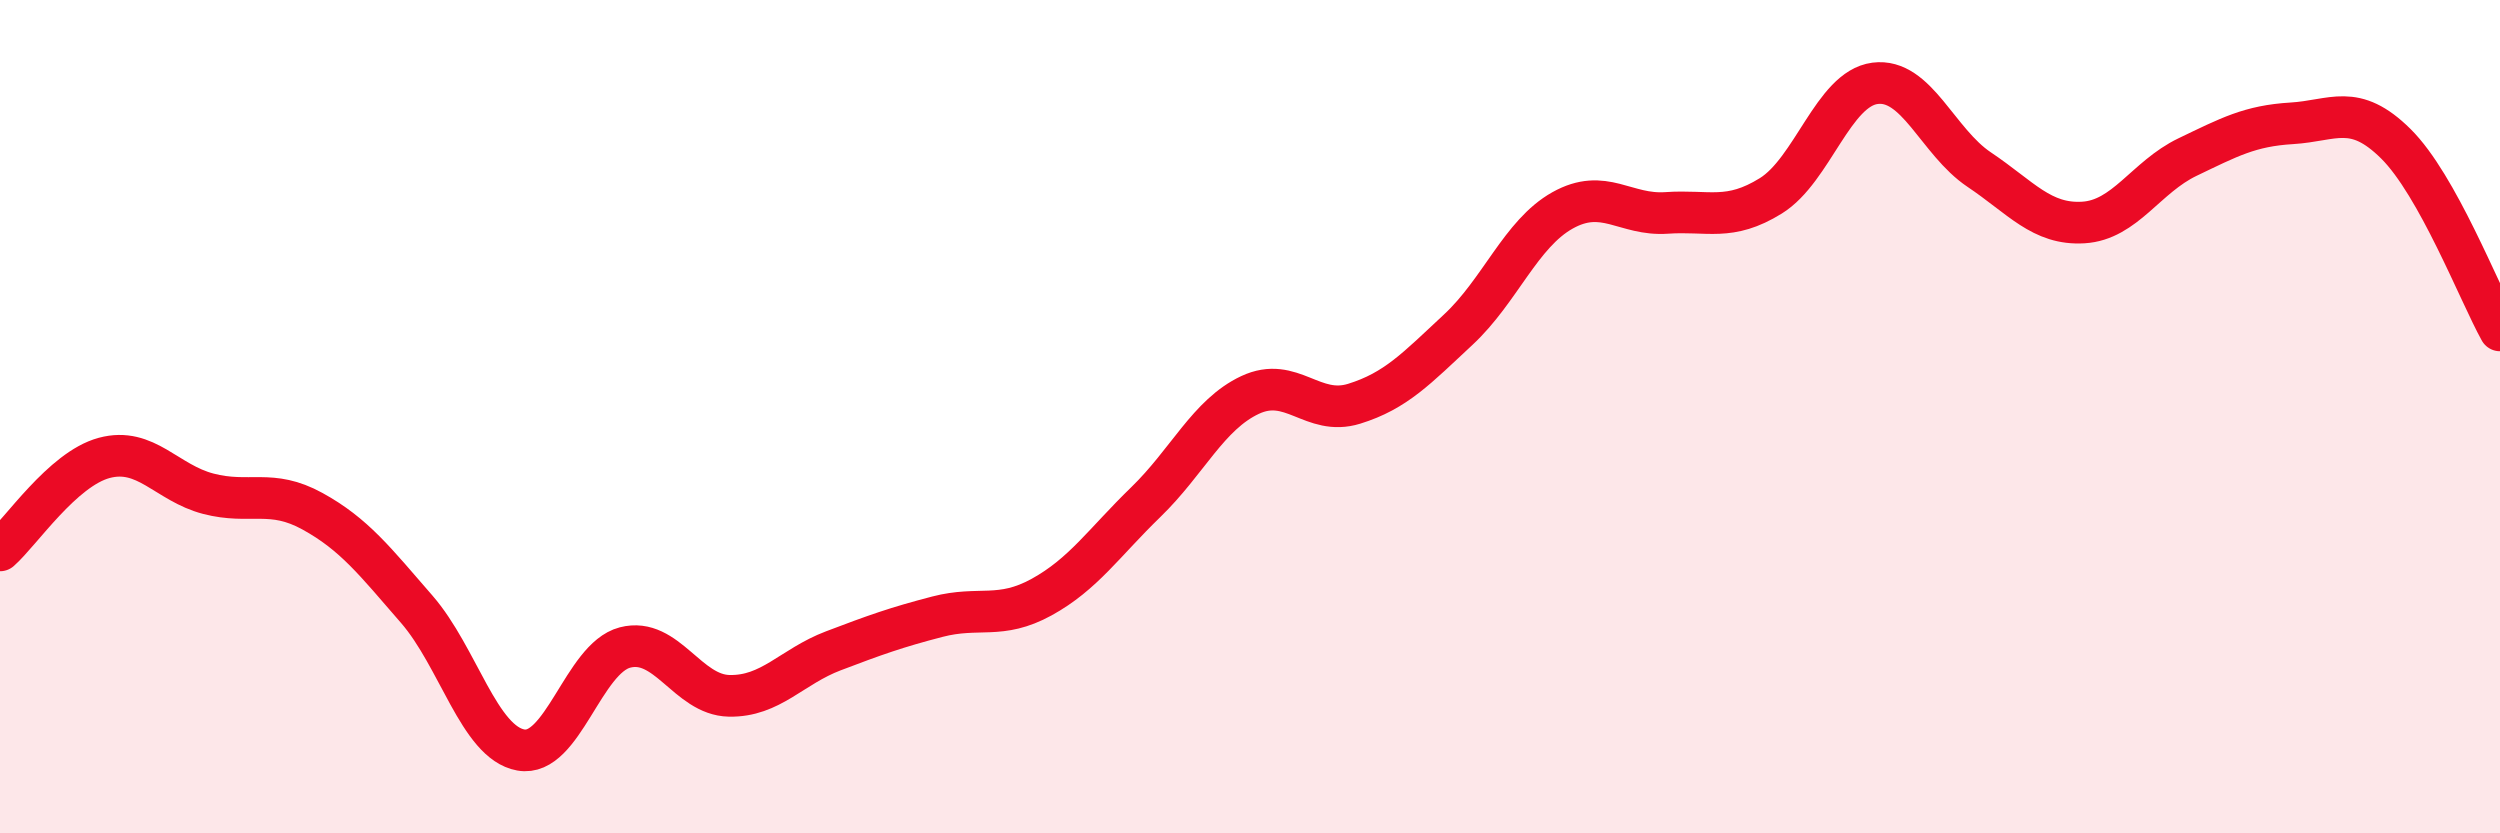
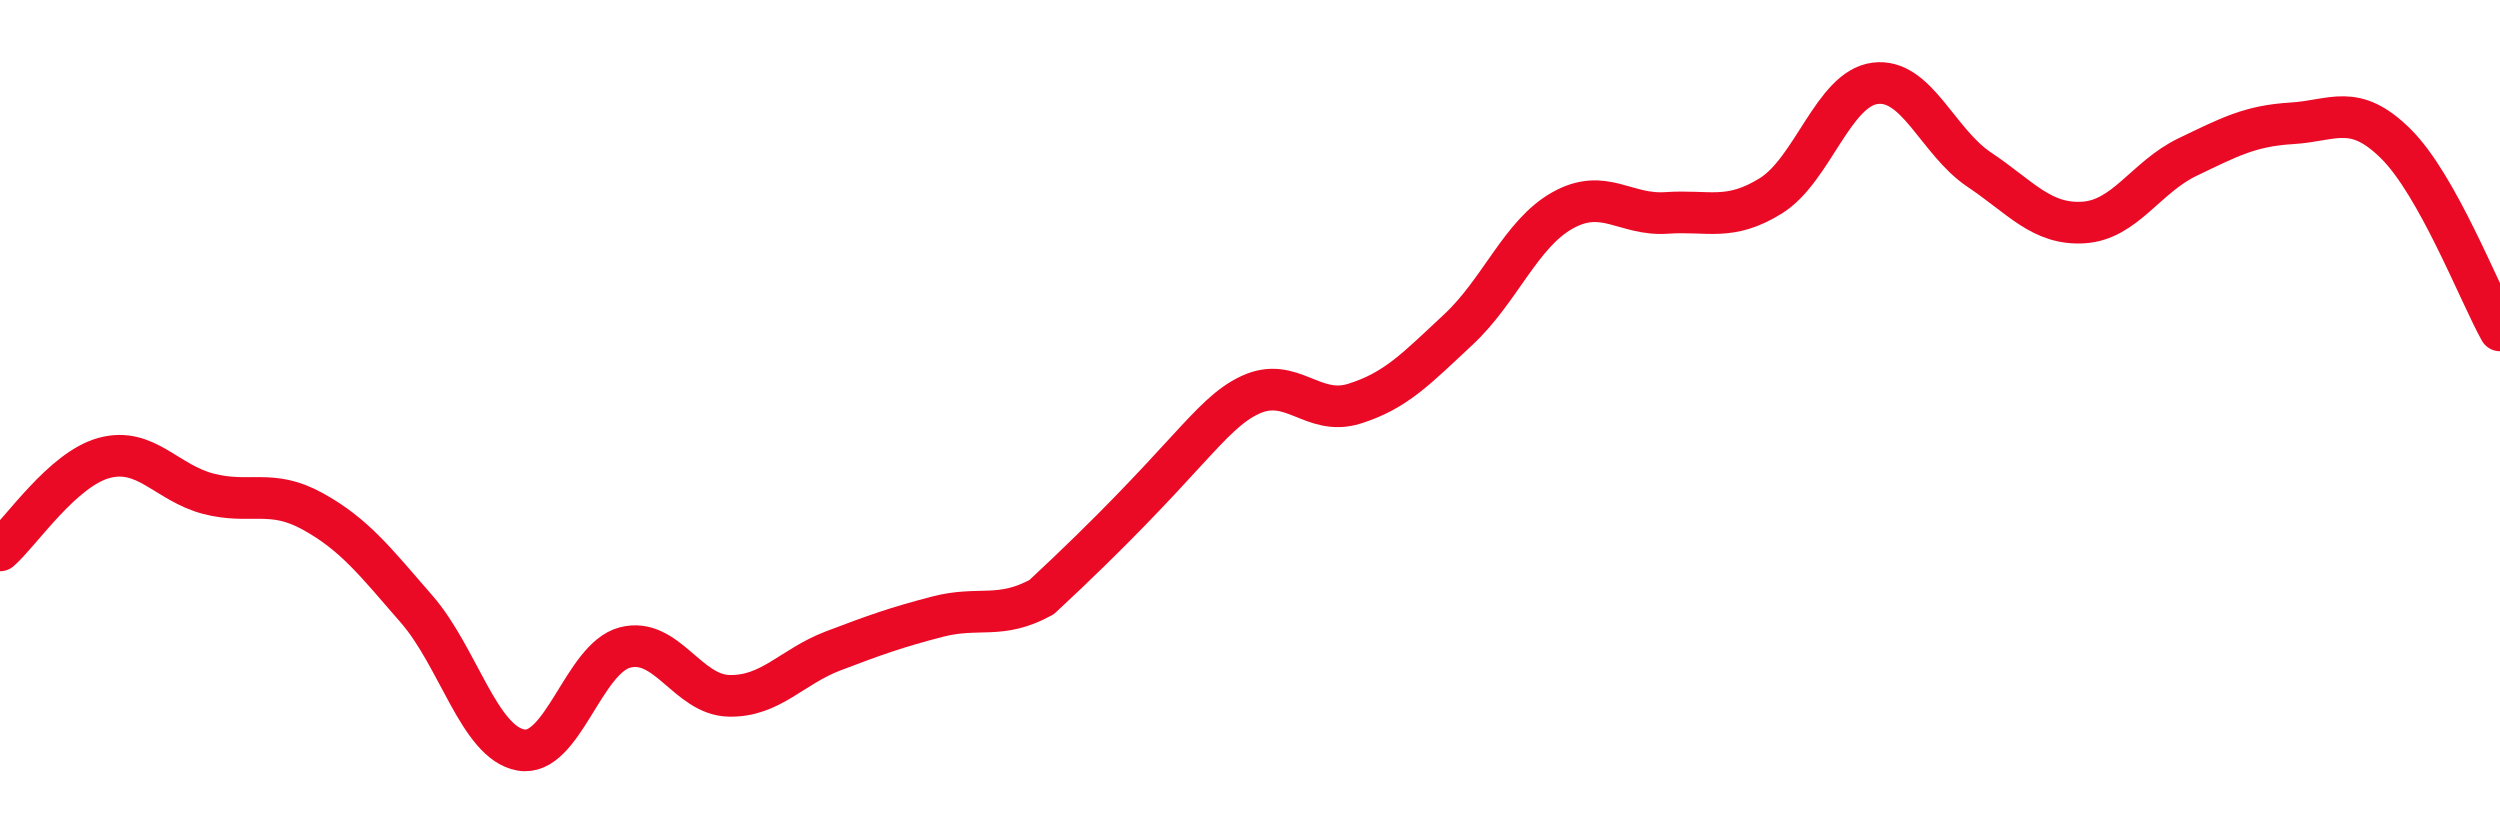
<svg xmlns="http://www.w3.org/2000/svg" width="60" height="20" viewBox="0 0 60 20">
-   <path d="M 0,13.21 C 0.5,12.77 1.5,11.26 2.5,10.99 C 3.5,10.72 4,11.59 5,11.85 C 6,12.11 6.5,11.72 7.5,12.27 C 8.5,12.82 9,13.47 10,14.62 C 11,15.77 11.5,17.82 12.5,18 C 13.5,18.18 14,15.8 15,15.54 C 16,15.28 16.5,16.68 17.5,16.7 C 18.5,16.72 19,16 20,15.62 C 21,15.24 21.5,15.06 22.5,14.8 C 23.5,14.54 24,14.88 25,14.33 C 26,13.78 26.5,13.02 27.5,12.05 C 28.5,11.08 29,9.95 30,9.48 C 31,9.01 31.5,10 32.5,9.69 C 33.5,9.38 34,8.84 35,7.91 C 36,6.98 36.5,5.61 37.5,5.05 C 38.5,4.49 39,5.18 40,5.11 C 41,5.04 41.5,5.32 42.5,4.7 C 43.5,4.08 44,2.13 45,2 C 46,1.87 46.5,3.4 47.5,4.07 C 48.5,4.74 49,5.4 50,5.34 C 51,5.28 51.5,4.25 52.5,3.77 C 53.5,3.29 54,3.02 55,2.96 C 56,2.9 56.5,2.46 57.5,3.45 C 58.5,4.44 59.5,7.03 60,7.93L60 20L0 20Z" fill="#EB0A25" opacity="0.1" stroke-linecap="round" stroke-linejoin="round" />
-   <path d="M 0,13.21 C 0.5,12.77 1.5,11.26 2.5,10.99 C 3.5,10.72 4,11.59 5,11.85 C 6,12.11 6.5,11.72 7.5,12.27 C 8.5,12.82 9,13.47 10,14.62 C 11,15.77 11.5,17.82 12.5,18 C 13.5,18.18 14,15.8 15,15.54 C 16,15.28 16.5,16.68 17.5,16.7 C 18.5,16.72 19,16 20,15.62 C 21,15.24 21.5,15.06 22.5,14.8 C 23.5,14.54 24,14.88 25,14.33 C 26,13.78 26.5,13.02 27.5,12.05 C 28.5,11.08 29,9.95 30,9.48 C 31,9.01 31.5,10 32.5,9.69 C 33.5,9.38 34,8.84 35,7.91 C 36,6.98 36.5,5.61 37.5,5.05 C 38.5,4.49 39,5.18 40,5.11 C 41,5.04 41.5,5.32 42.5,4.7 C 43.5,4.08 44,2.13 45,2 C 46,1.87 46.5,3.4 47.5,4.07 C 48.5,4.74 49,5.4 50,5.34 C 51,5.28 51.5,4.25 52.5,3.77 C 53.5,3.29 54,3.02 55,2.96 C 56,2.9 56.5,2.46 57.5,3.45 C 58.5,4.44 59.5,7.03 60,7.93" stroke="#EB0A25" stroke-width="1" fill="none" stroke-linecap="round" stroke-linejoin="round" />
+   <path d="M 0,13.21 C 0.5,12.77 1.5,11.26 2.5,10.99 C 3.5,10.72 4,11.59 5,11.85 C 6,12.11 6.5,11.72 7.5,12.27 C 8.5,12.82 9,13.47 10,14.62 C 11,15.77 11.5,17.82 12.5,18 C 13.5,18.18 14,15.8 15,15.54 C 16,15.28 16.5,16.68 17.5,16.7 C 18.5,16.72 19,16 20,15.62 C 21,15.24 21.5,15.06 22.5,14.8 C 23.5,14.54 24,14.88 25,14.33 C 28.5,11.08 29,9.95 30,9.48 C 31,9.01 31.5,10 32.5,9.69 C 33.5,9.38 34,8.84 35,7.91 C 36,6.98 36.5,5.61 37.5,5.05 C 38.5,4.49 39,5.18 40,5.11 C 41,5.04 41.5,5.32 42.5,4.7 C 43.5,4.08 44,2.13 45,2 C 46,1.87 46.5,3.4 47.5,4.07 C 48.5,4.74 49,5.4 50,5.34 C 51,5.28 51.5,4.25 52.5,3.77 C 53.5,3.29 54,3.02 55,2.96 C 56,2.9 56.5,2.46 57.5,3.45 C 58.5,4.44 59.5,7.03 60,7.93" stroke="#EB0A25" stroke-width="1" fill="none" stroke-linecap="round" stroke-linejoin="round" />
</svg>